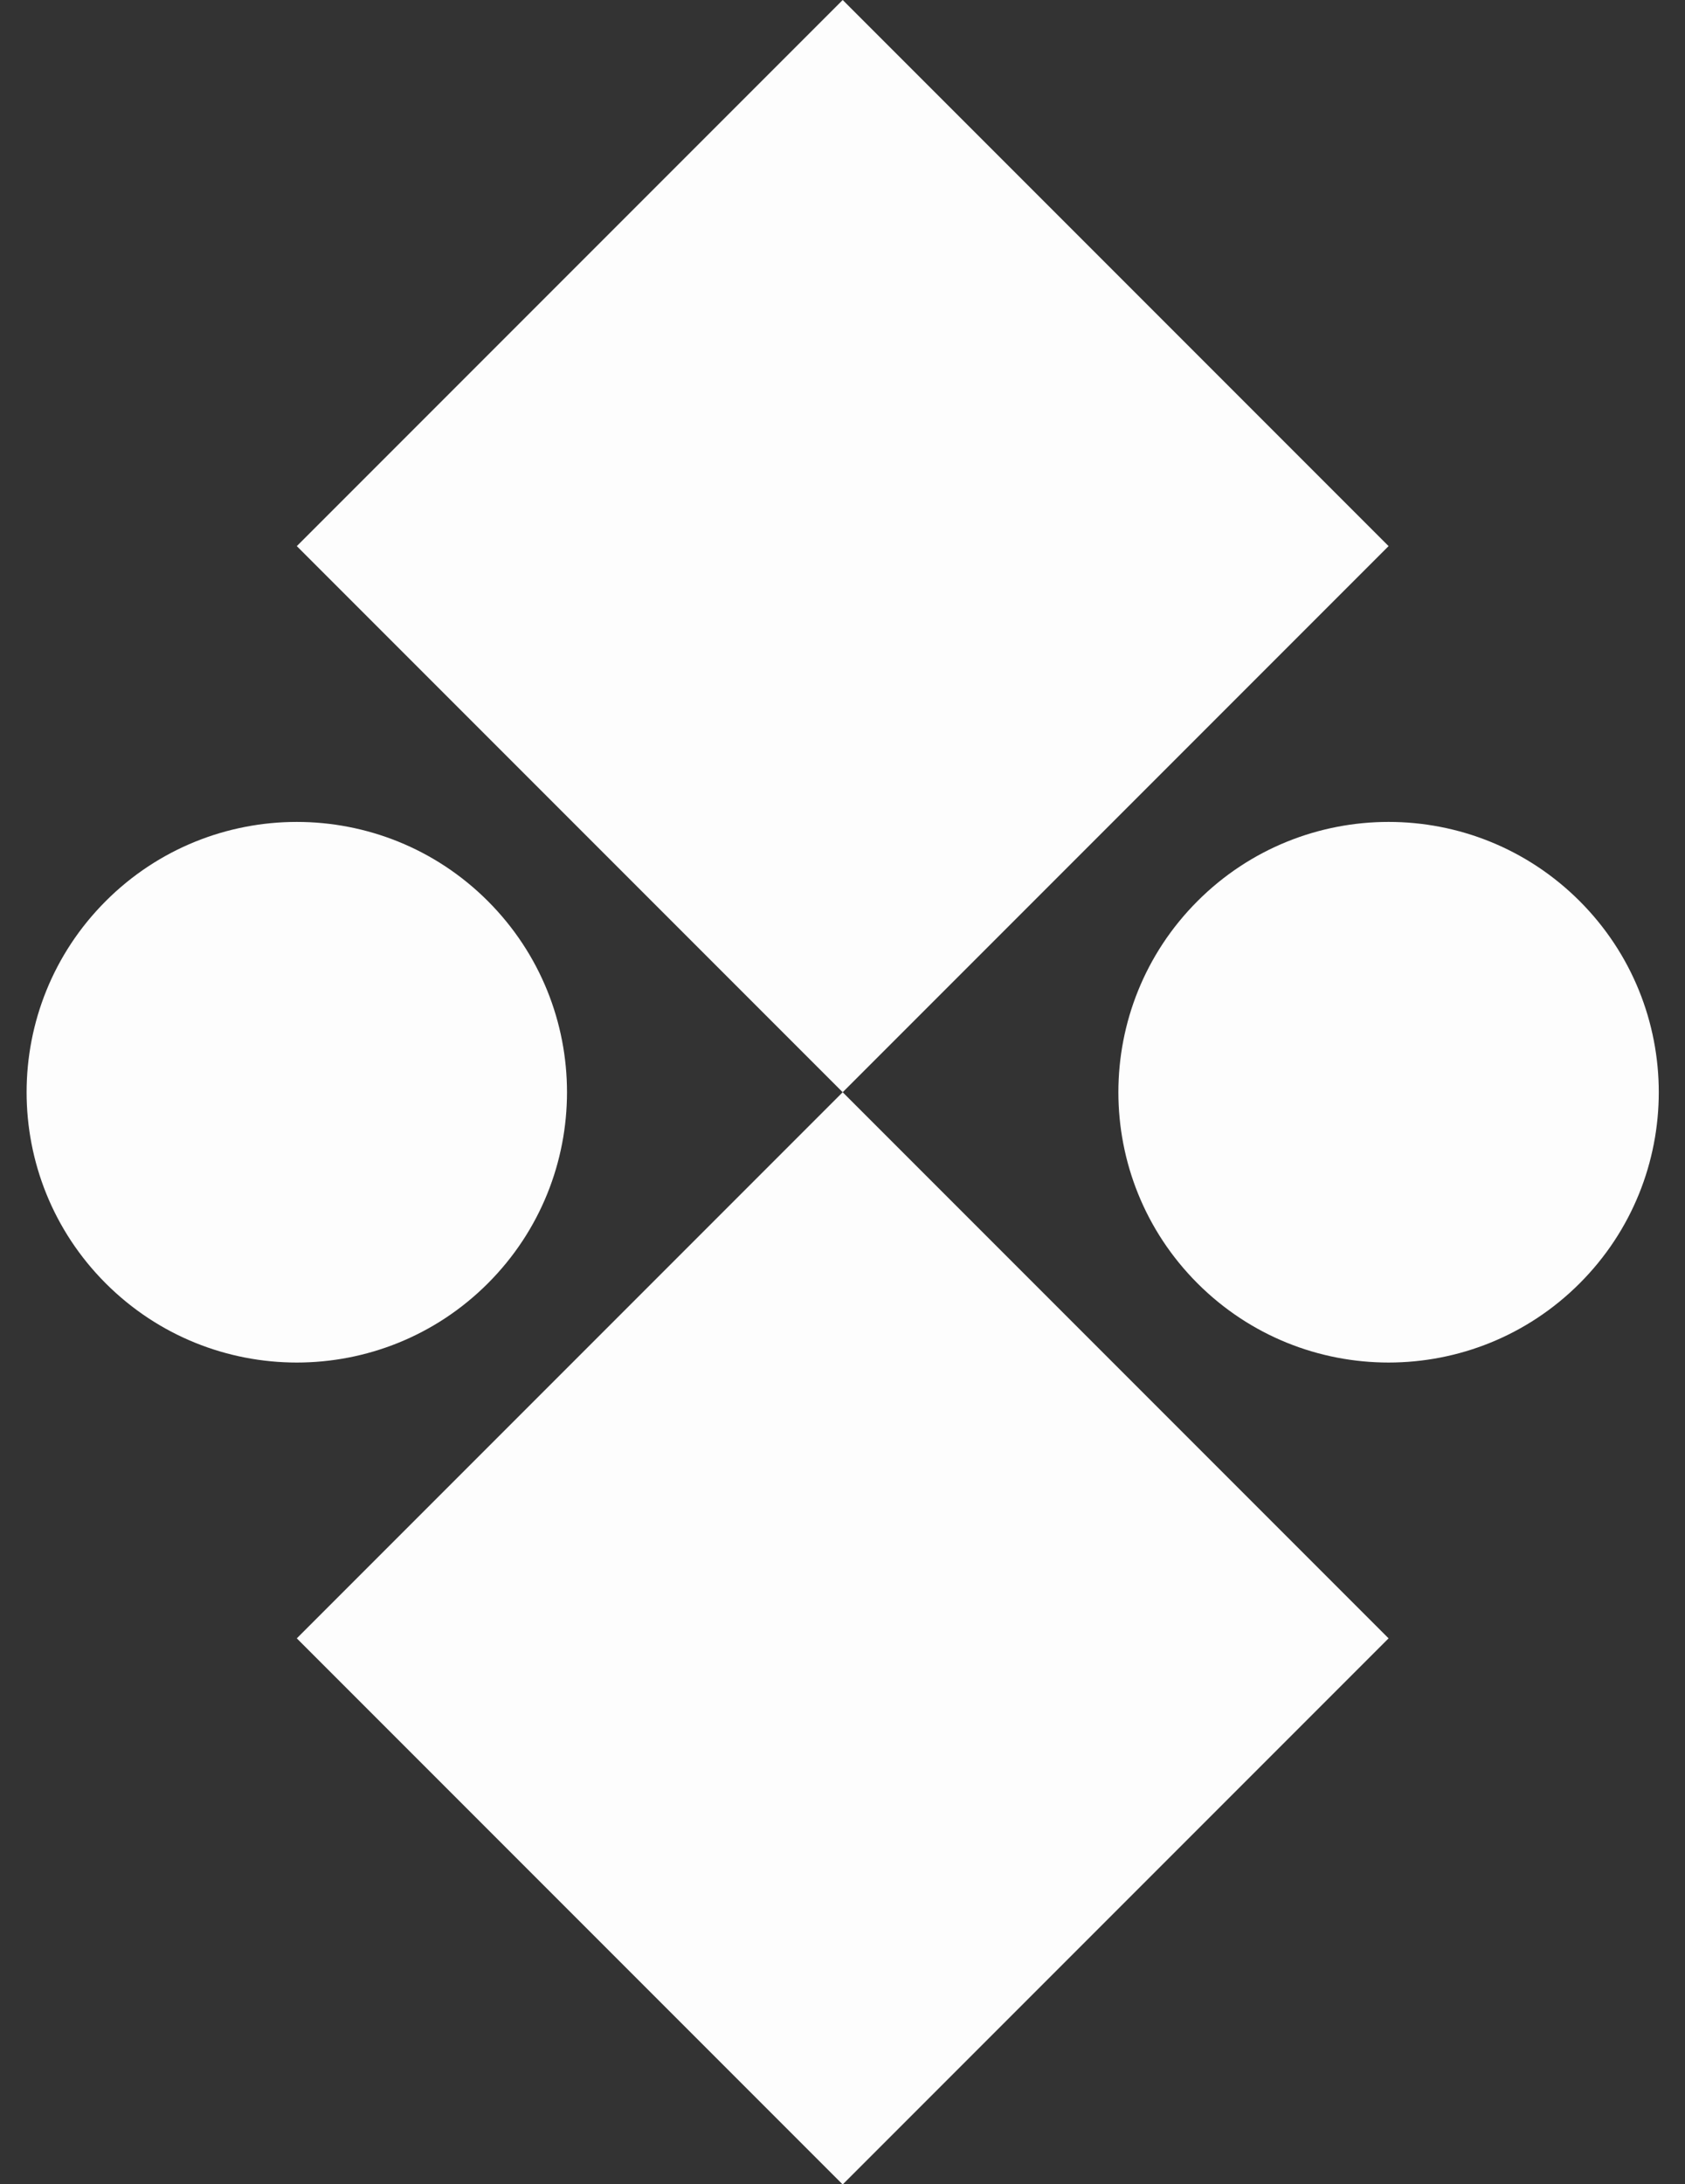
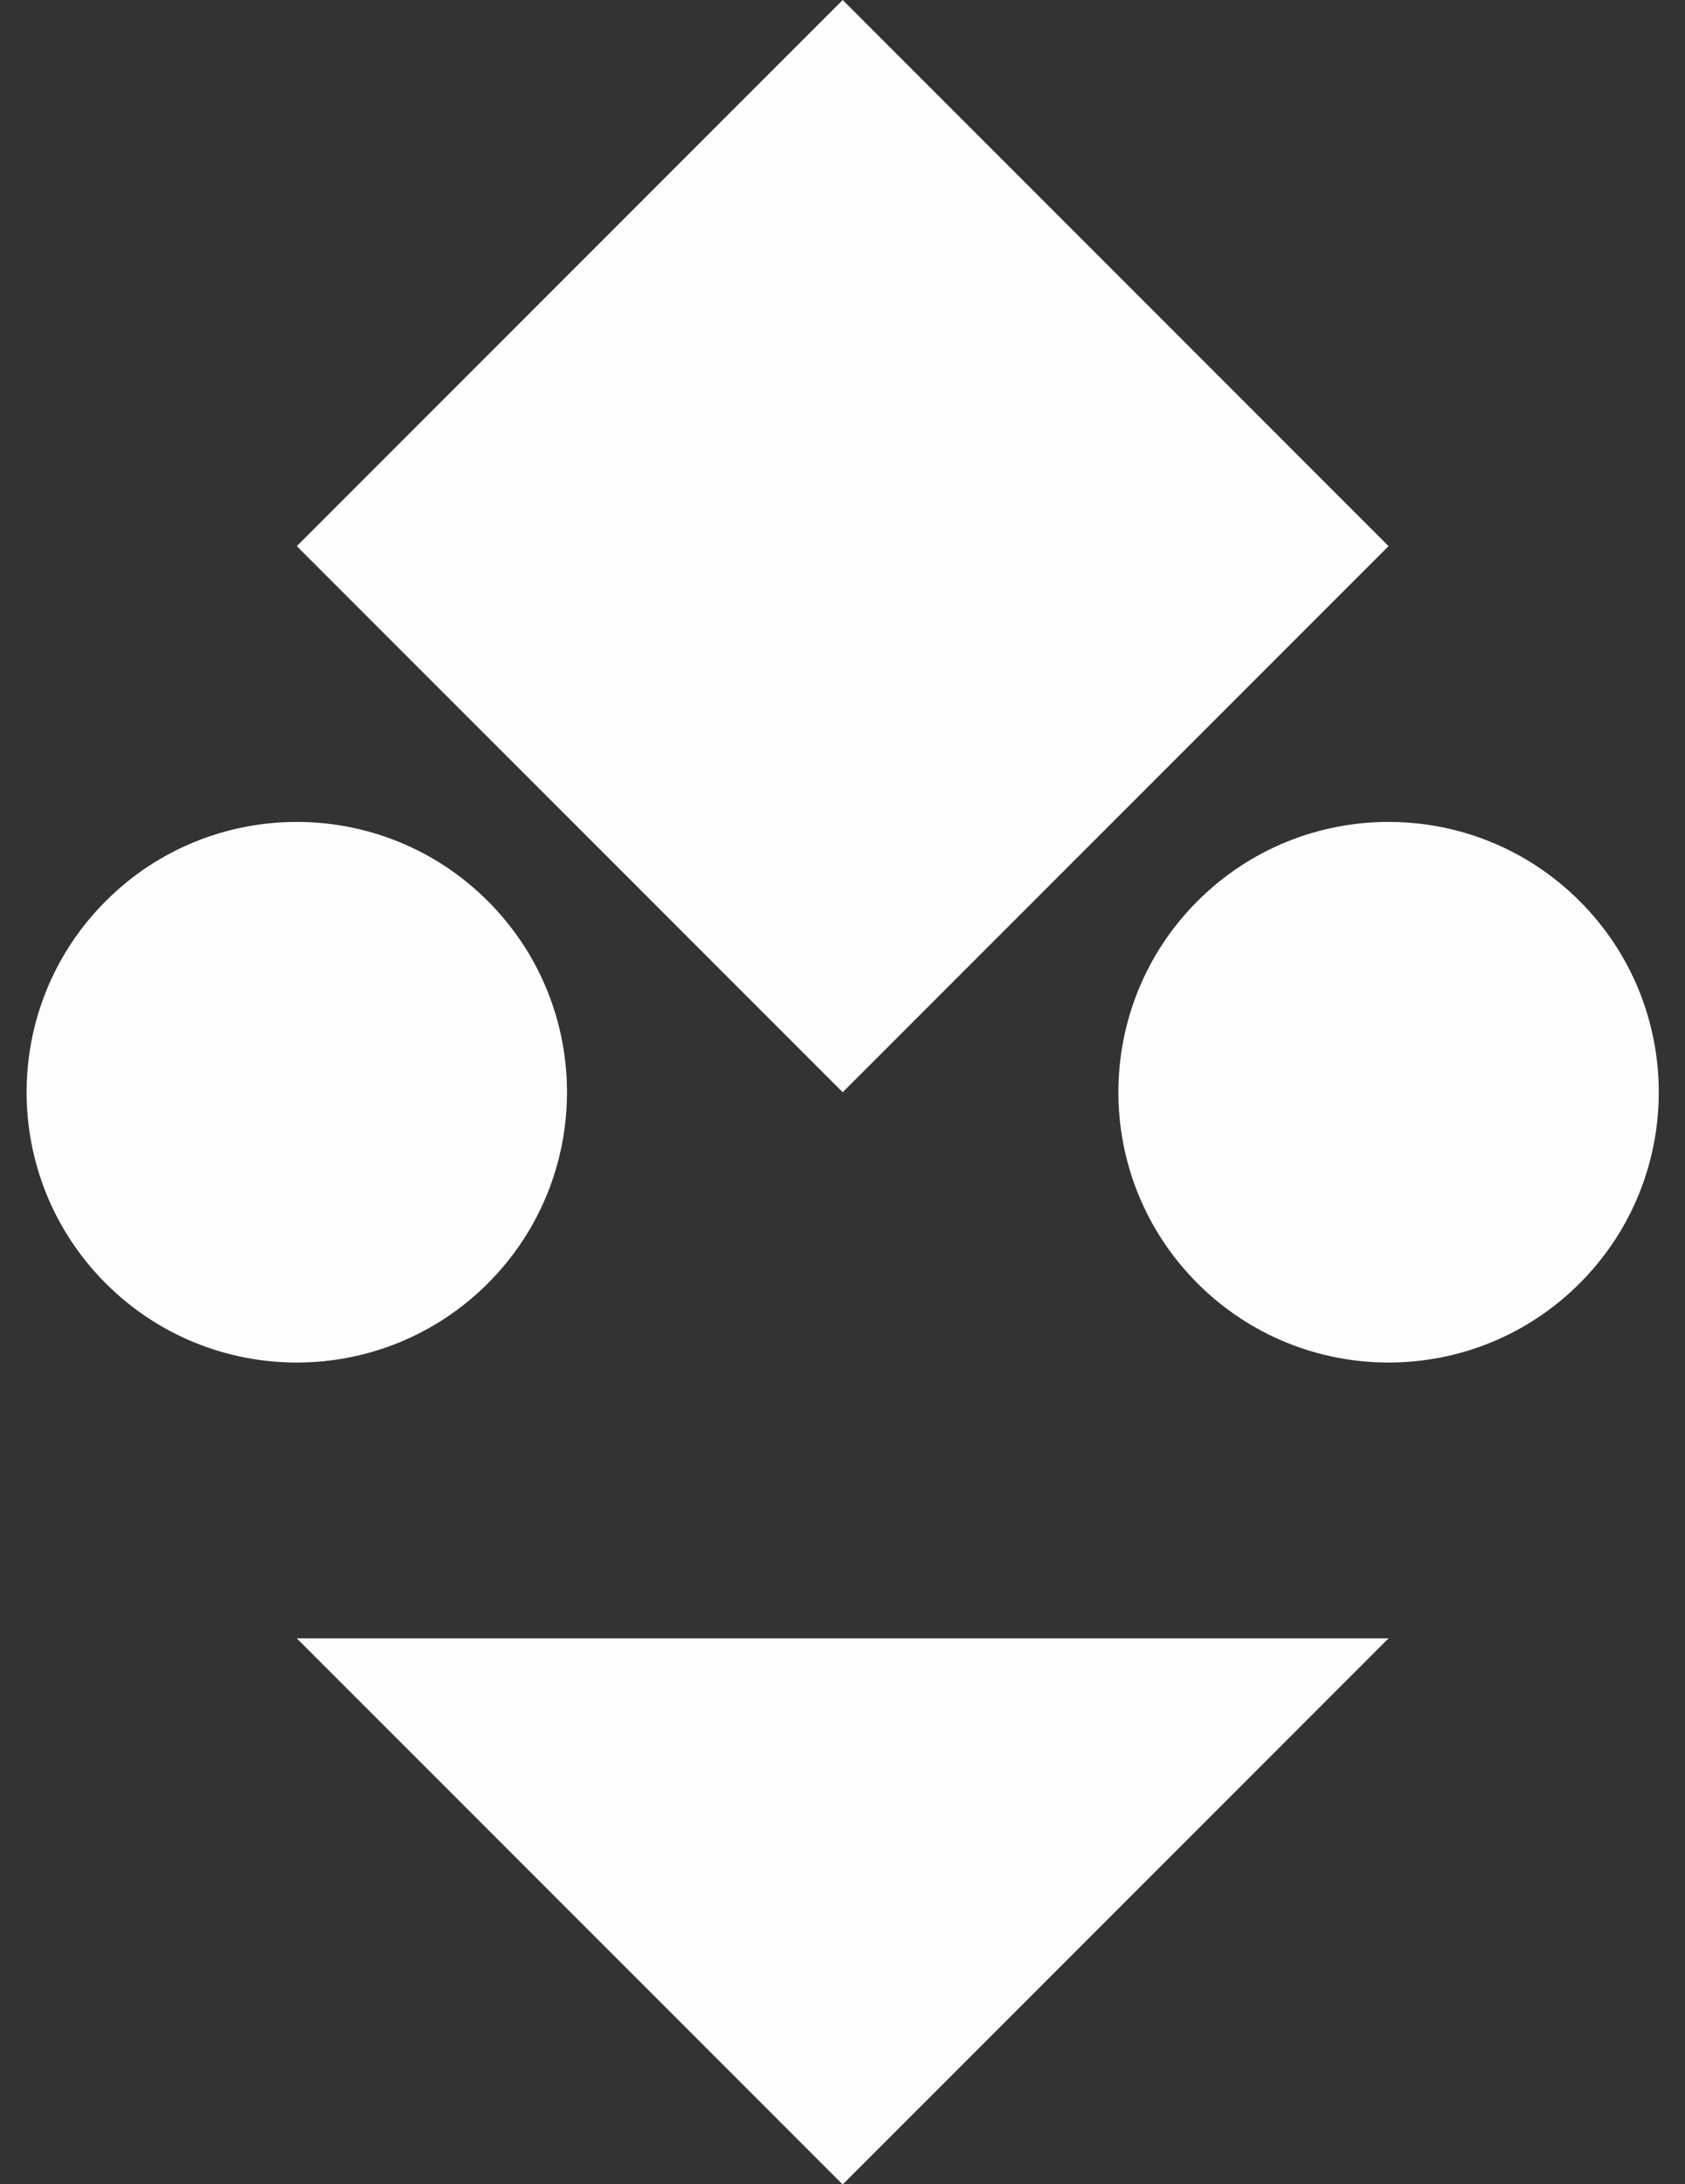
<svg xmlns="http://www.w3.org/2000/svg" fill="#fdfdfd" height="459.6" preserveAspectRatio="xMidYMid meet" version="1" viewBox="-5.6 0.0 354.7 459.6" width="354.7" zoomAndPan="magnify">
  <rect x="-5.6" y="0.0" width="354.7" height="459.6" fill="#333333" stroke="none" />
  <g id="change1_1">
-     <path d="M16.659,270.043c-22.212-22.212-22.212-58.226,0-80.438s58.226-22.212,80.438,0s22.212,58.226,0,80.438 S38.872,292.255,16.659,270.043z M56.878,344.735L171.79,459.647l114.912-114.912L171.79,229.824L56.878,344.735z M326.921,189.604 c-22.212-22.212-58.226-22.212-80.438,0s-22.212,58.226,0,80.438s58.226,22.212,80.438,0S349.133,211.817,326.921,189.604z M171.79,0L56.878,114.912L171.79,229.824l114.912-114.912L171.79,0z" fill="inherit" />
+     <path d="M16.659,270.043c-22.212-22.212-22.212-58.226,0-80.438s58.226-22.212,80.438,0s22.212,58.226,0,80.438 S38.872,292.255,16.659,270.043z M56.878,344.735L171.79,459.647l114.912-114.912L56.878,344.735z M326.921,189.604 c-22.212-22.212-58.226-22.212-80.438,0s-22.212,58.226,0,80.438s58.226,22.212,80.438,0S349.133,211.817,326.921,189.604z M171.79,0L56.878,114.912L171.79,229.824l114.912-114.912L171.79,0z" fill="inherit" />
  </g>
</svg>